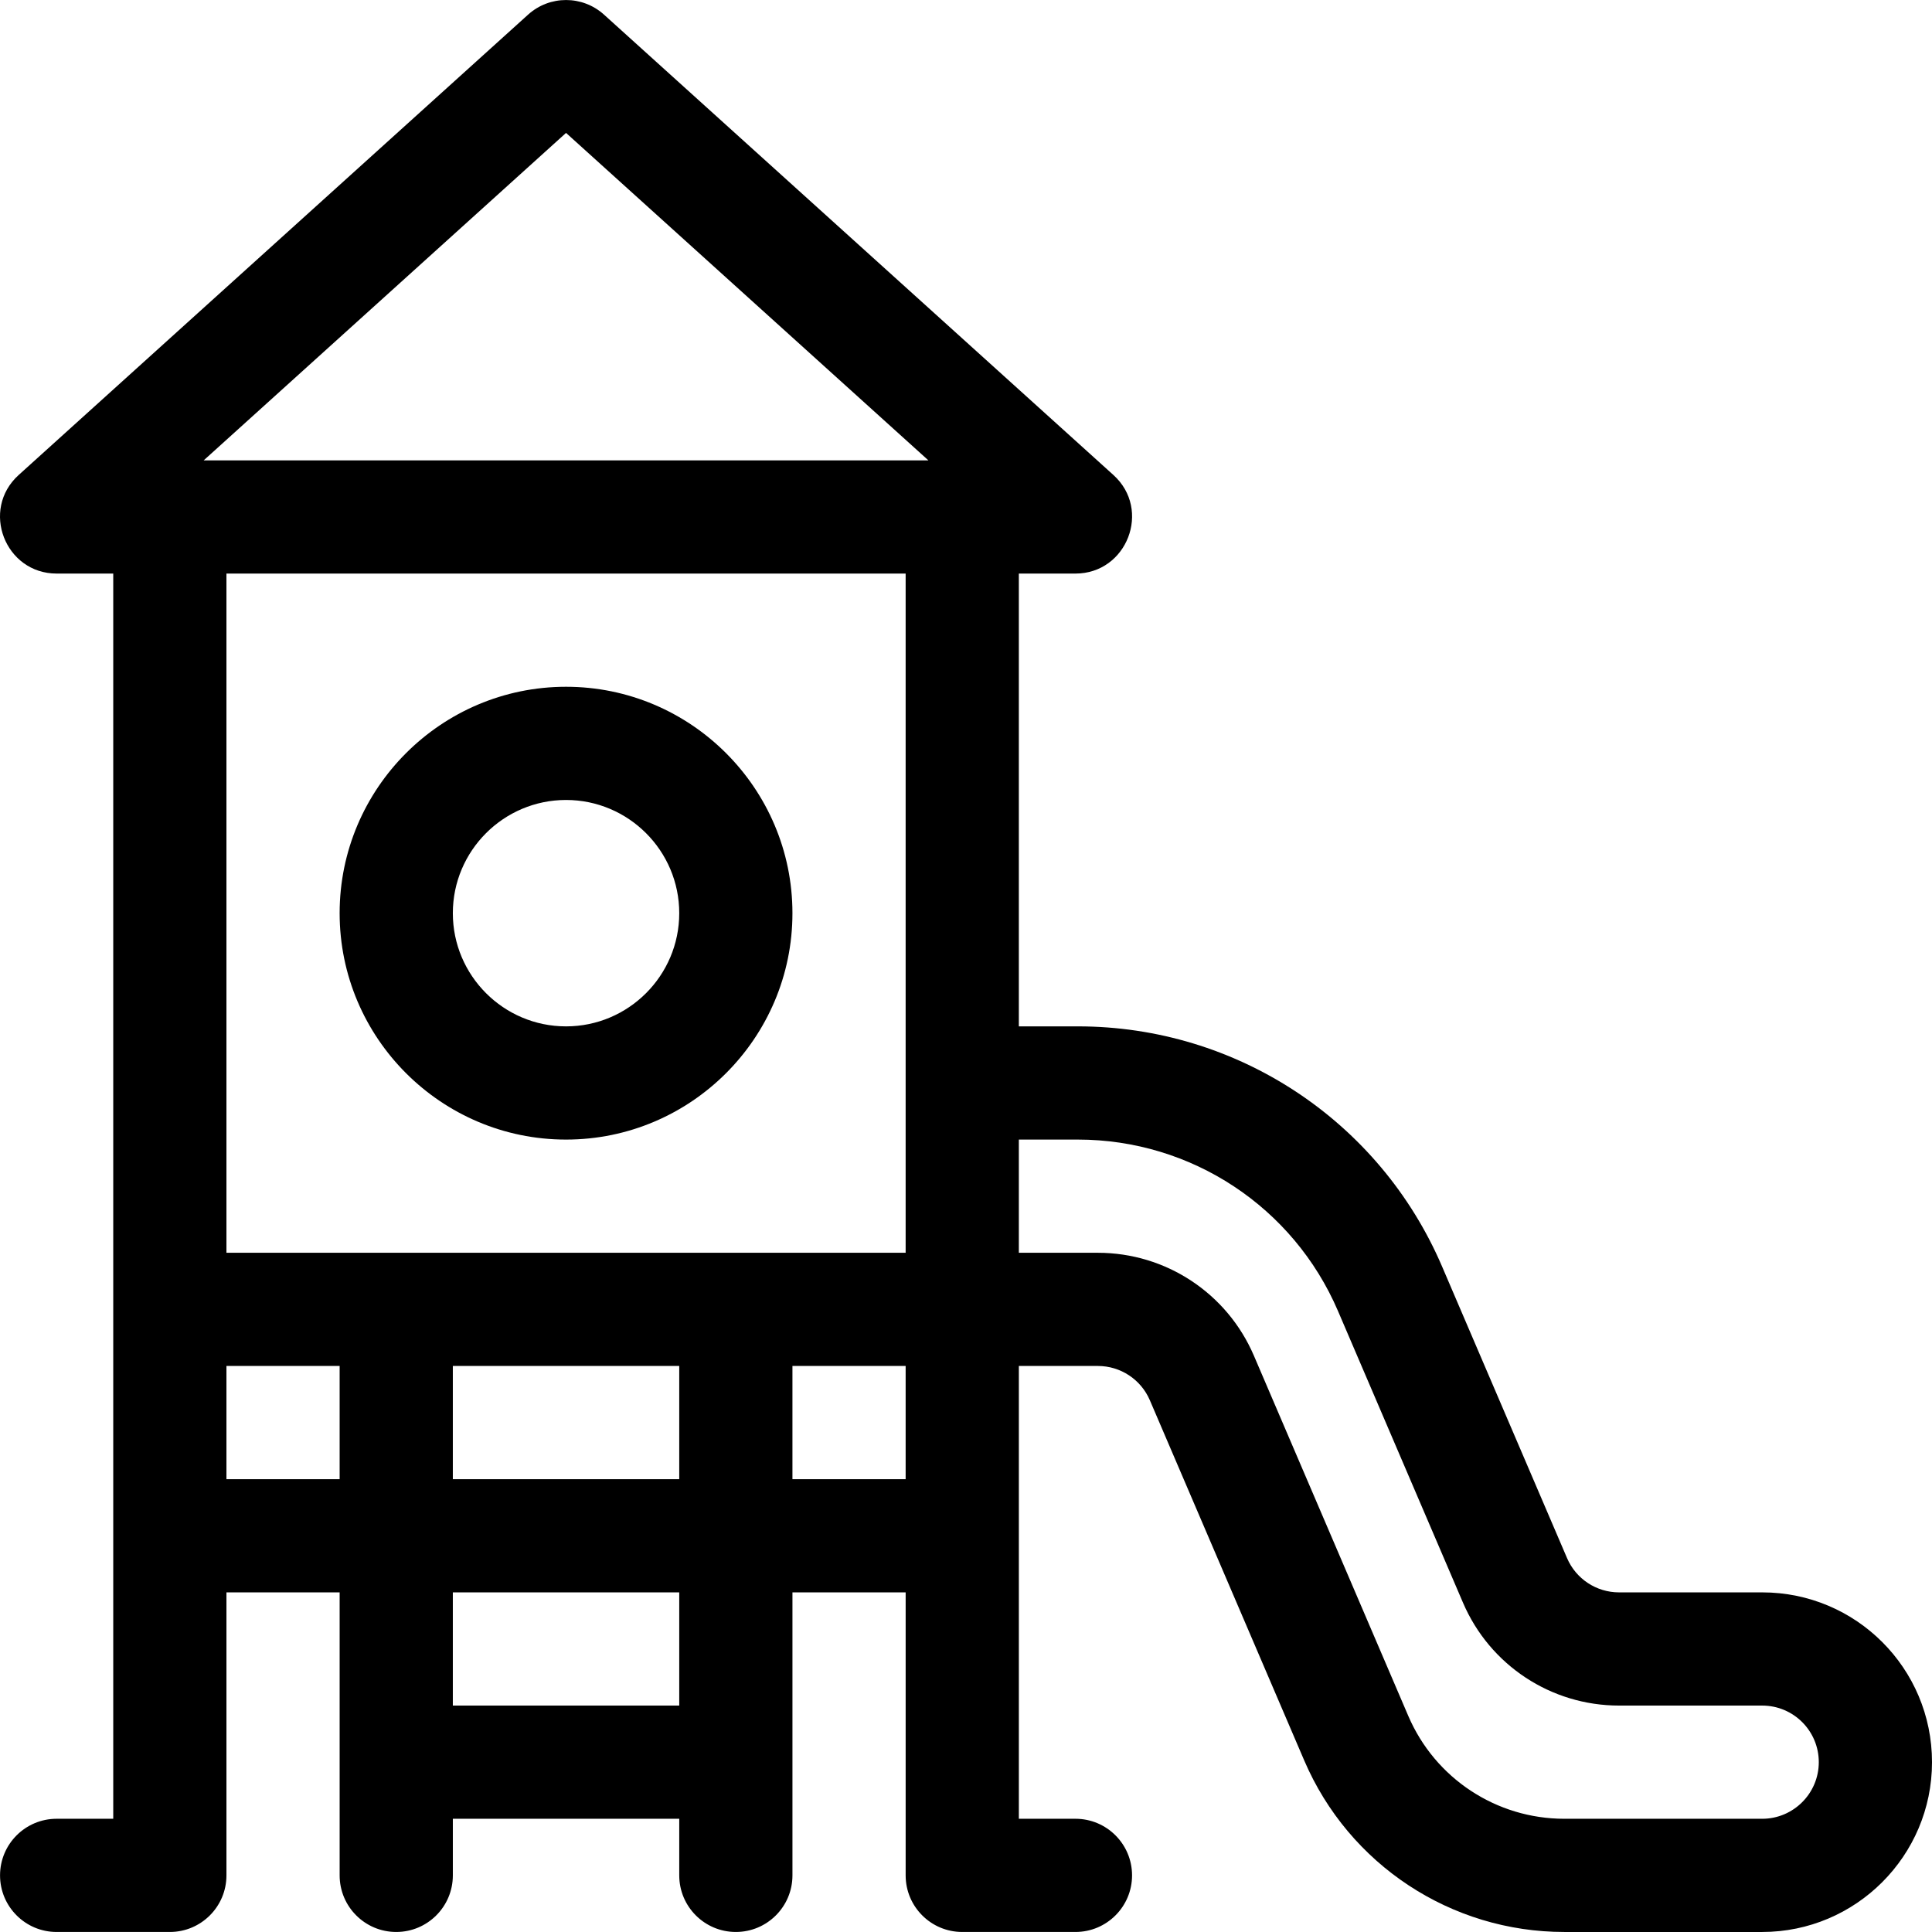
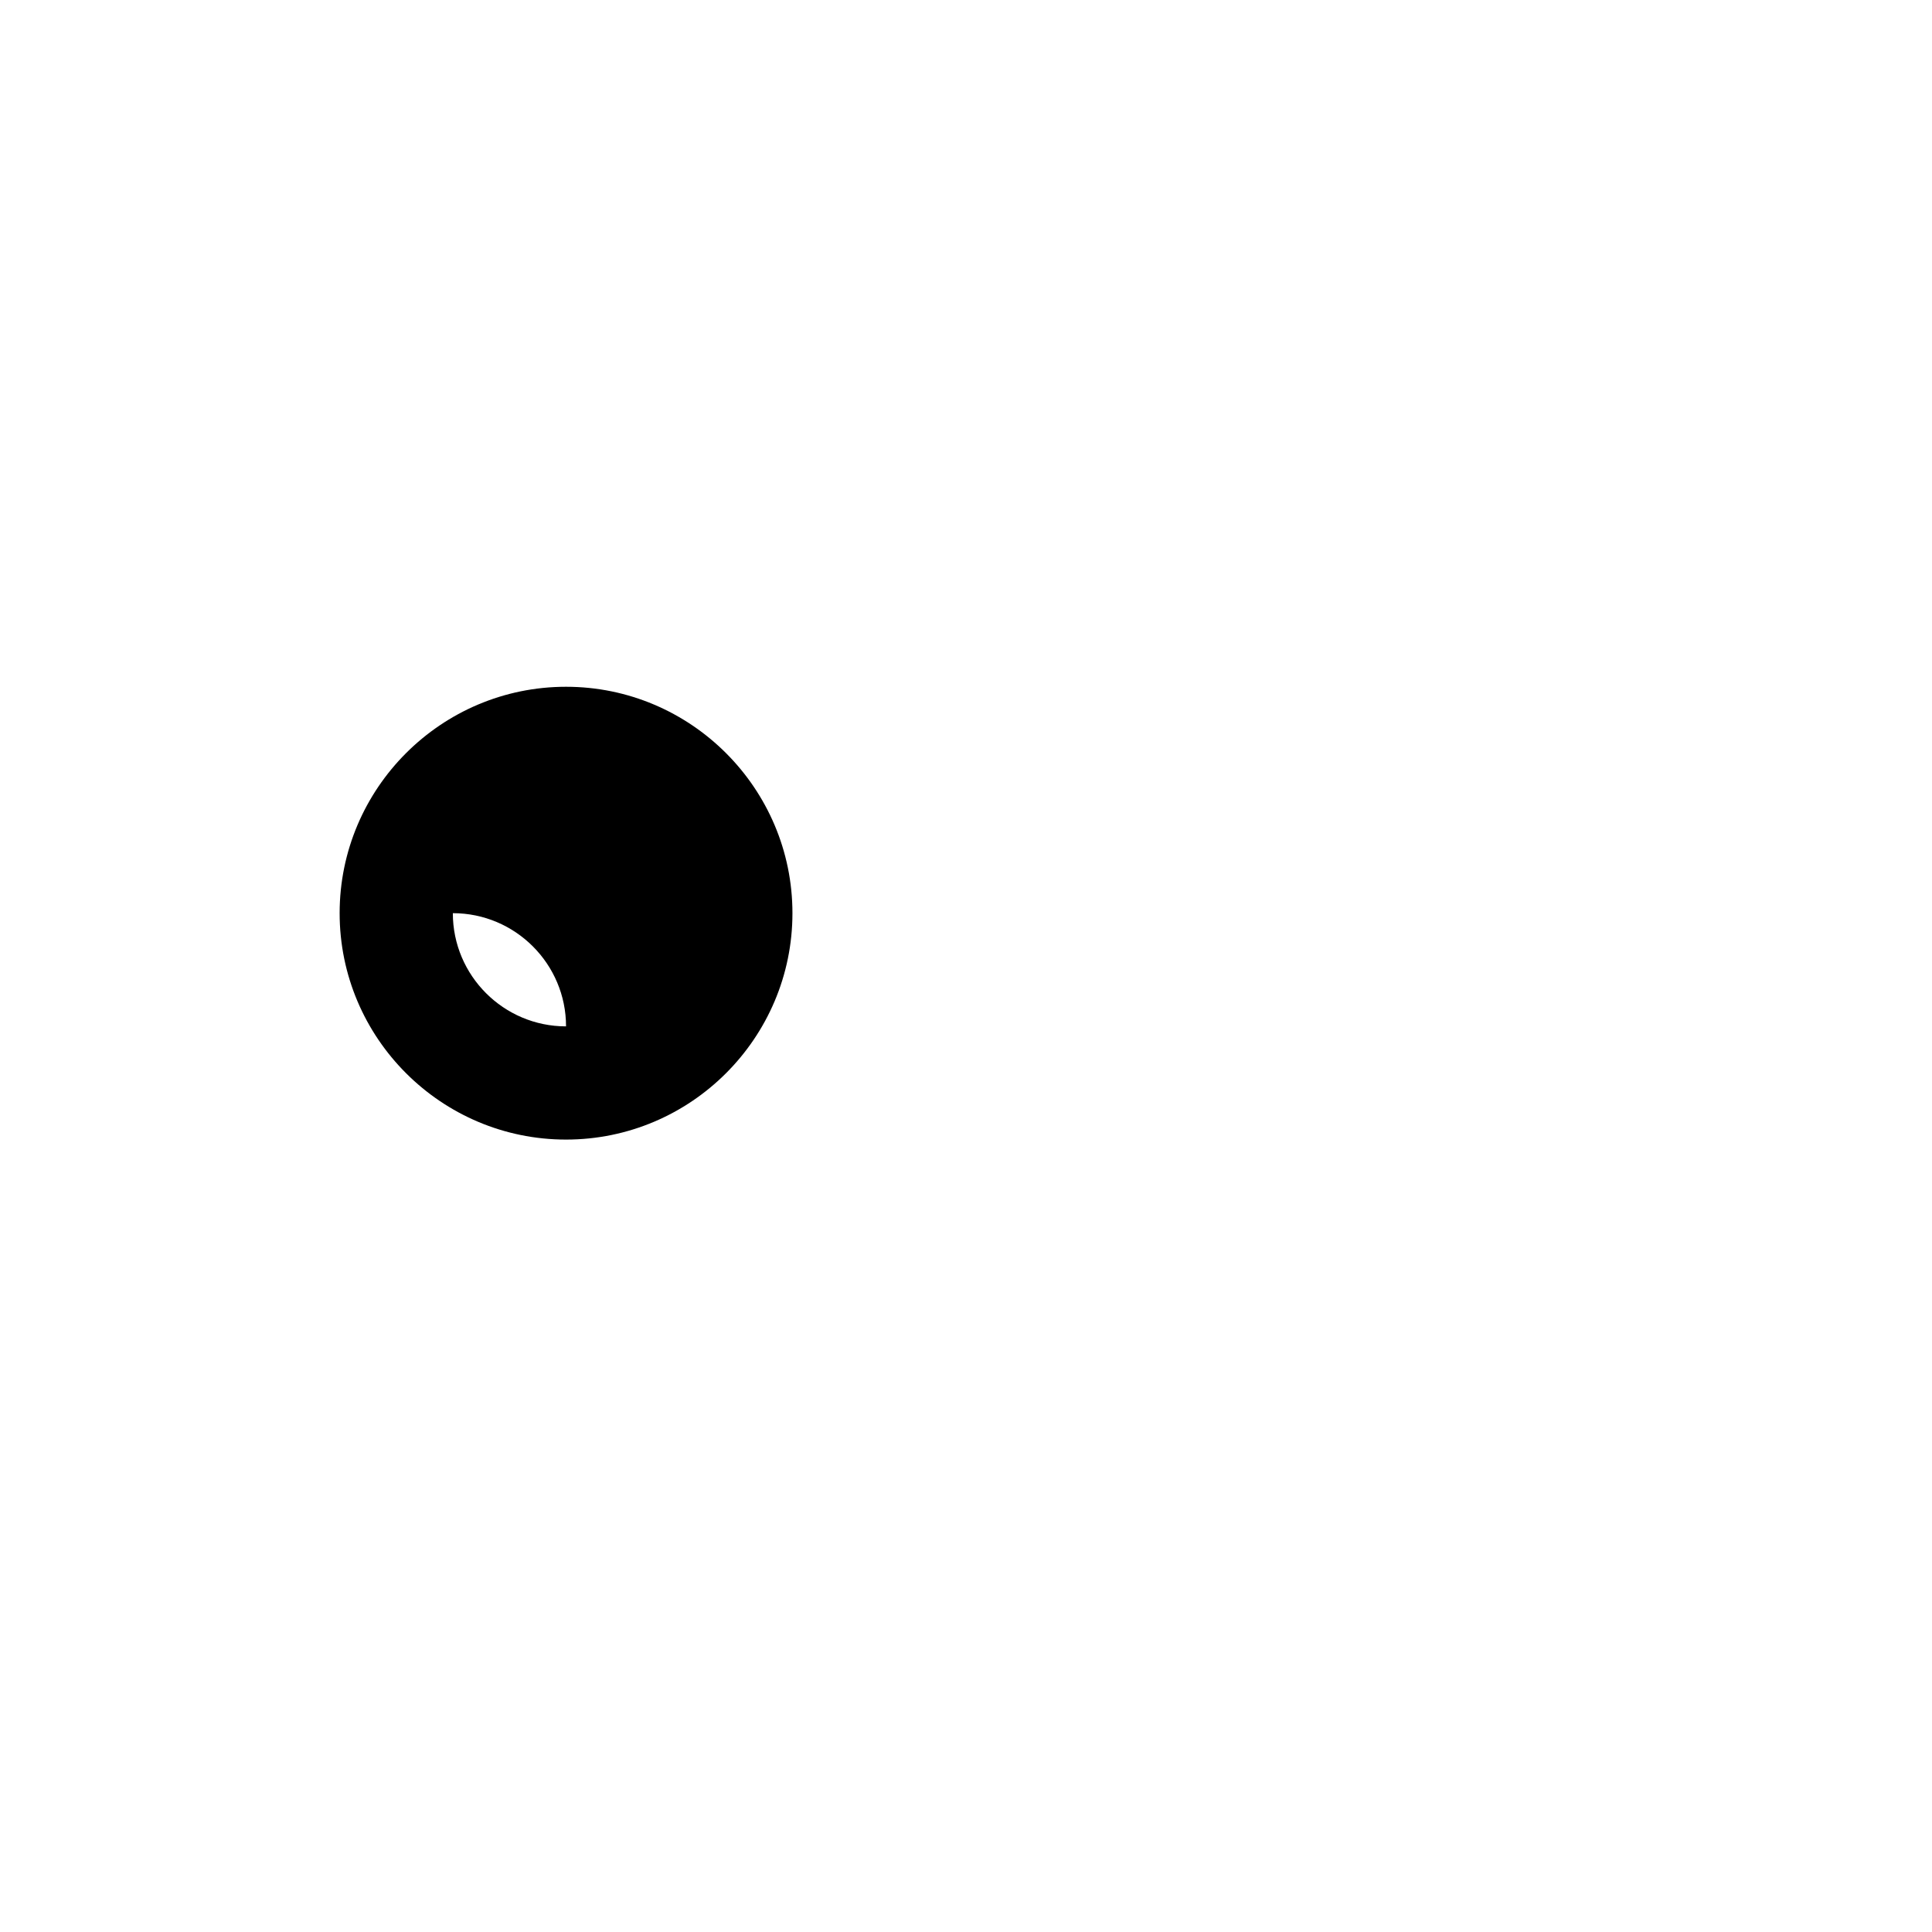
<svg xmlns="http://www.w3.org/2000/svg" version="1.1" id="Capa_1" x="0px" y="0px" viewBox="0 0 512.001 512.001" style="enable-background:new 0 0 512.001 512.001;" xml:space="preserve">
  <g>
    <g>
-       <path d="M467,421.997h-37.932c-6.008,0-11.42-3.568-13.787-9.091l-33.115-77.269c-16.567-38.658-54.449-63.638-96.508-63.638    h-15.654V152.002h15c13.666,0,20.237-16.929,10.058-26.128L160.065,3.877c-5.711-5.161-14.403-5.161-20.114,0L4.954,125.874    c-10.181,9.2-3.608,26.128,10.057,26.128h15c0,3.296,0,326.701,0,329.992h-15c-8.284,0-15,6.716-15,15s6.716,15,15,15h29.999    c8.284,0,15-6.716,15-15v-74.998h29.999v74.998c0,8.284,6.716,15,15,15s15-6.716,15-15v-15h59.999v15c0,8.284,6.716,15,15,15    s15-6.716,15-15v-74.998h29.999v74.998c0,8.284,6.716,15,15,15h29.999c8.284,0,15-6.716,15-15s-6.716-15-15-15h-15    c0-5.806,0-115.088,0-119.997h20.933c6.008,0,11.42,3.568,13.787,9.091l40.907,95.452c11.835,27.612,38.893,45.455,68.934,45.455    h52.436c24.812,0,44.999-20.187,44.999-44.999C511.999,442.125,491.872,421.996,467,421.997z M90.008,391.997H60.009v-29.999    h29.999V391.997z M180.006,451.996h-59.999v-29.999h59.999V451.996z M180.006,391.997h-59.999v-29.999h59.999V391.997z     M240.005,391.997h-29.999v-29.999h29.999V391.997z M240.005,331.999H60.009V152.003h179.996V331.999z M53.979,122.003    l96.028-86.78l96.028,86.78H53.979z M467,481.995h-52.436c-18.025,0-34.26-10.706-41.36-27.272l-40.907-95.452    c-7.102-16.568-23.336-27.272-41.361-27.272h-20.932V302h15.654c30.042,0,57.101,17.843,68.934,45.455l33.115,77.269    c7.101,16.569,23.336,27.273,41.361,27.272H467c8.29,0,15,6.708,15,15C481.999,475.267,475.27,481.995,467,481.995z" />
-     </g>
+       </g>
  </g>
  <g>
    <g>
-       <path d="M150.007,182.002c-33.083,0-59.999,26.915-59.999,59.999c0,33.083,26.915,59.999,59.999,59.999    c33.083,0,59.999-26.915,59.999-59.999C210.006,208.918,183.09,182.002,150.007,182.002z M150.007,272    c-16.542,0-29.999-13.458-29.999-29.999s13.458-29.999,29.999-29.999c16.542,0,29.999,13.458,29.999,29.999    S166.549,272,150.007,272z" />
+       <path d="M150.007,182.002c-33.083,0-59.999,26.915-59.999,59.999c0,33.083,26.915,59.999,59.999,59.999    c33.083,0,59.999-26.915,59.999-59.999C210.006,208.918,183.09,182.002,150.007,182.002z M150.007,272    c-16.542,0-29.999-13.458-29.999-29.999c16.542,0,29.999,13.458,29.999,29.999    S166.549,272,150.007,272z" />
    </g>
  </g>
  <g>
</g>
  <g>
</g>
  <g>
</g>
  <g>
</g>
  <g>
</g>
  <g>
</g>
  <g>
</g>
  <g>
</g>
  <g>
</g>
  <g>
</g>
  <g>
</g>
  <g>
</g>
  <g>
</g>
  <g>
</g>
  <g>
</g>
</svg>